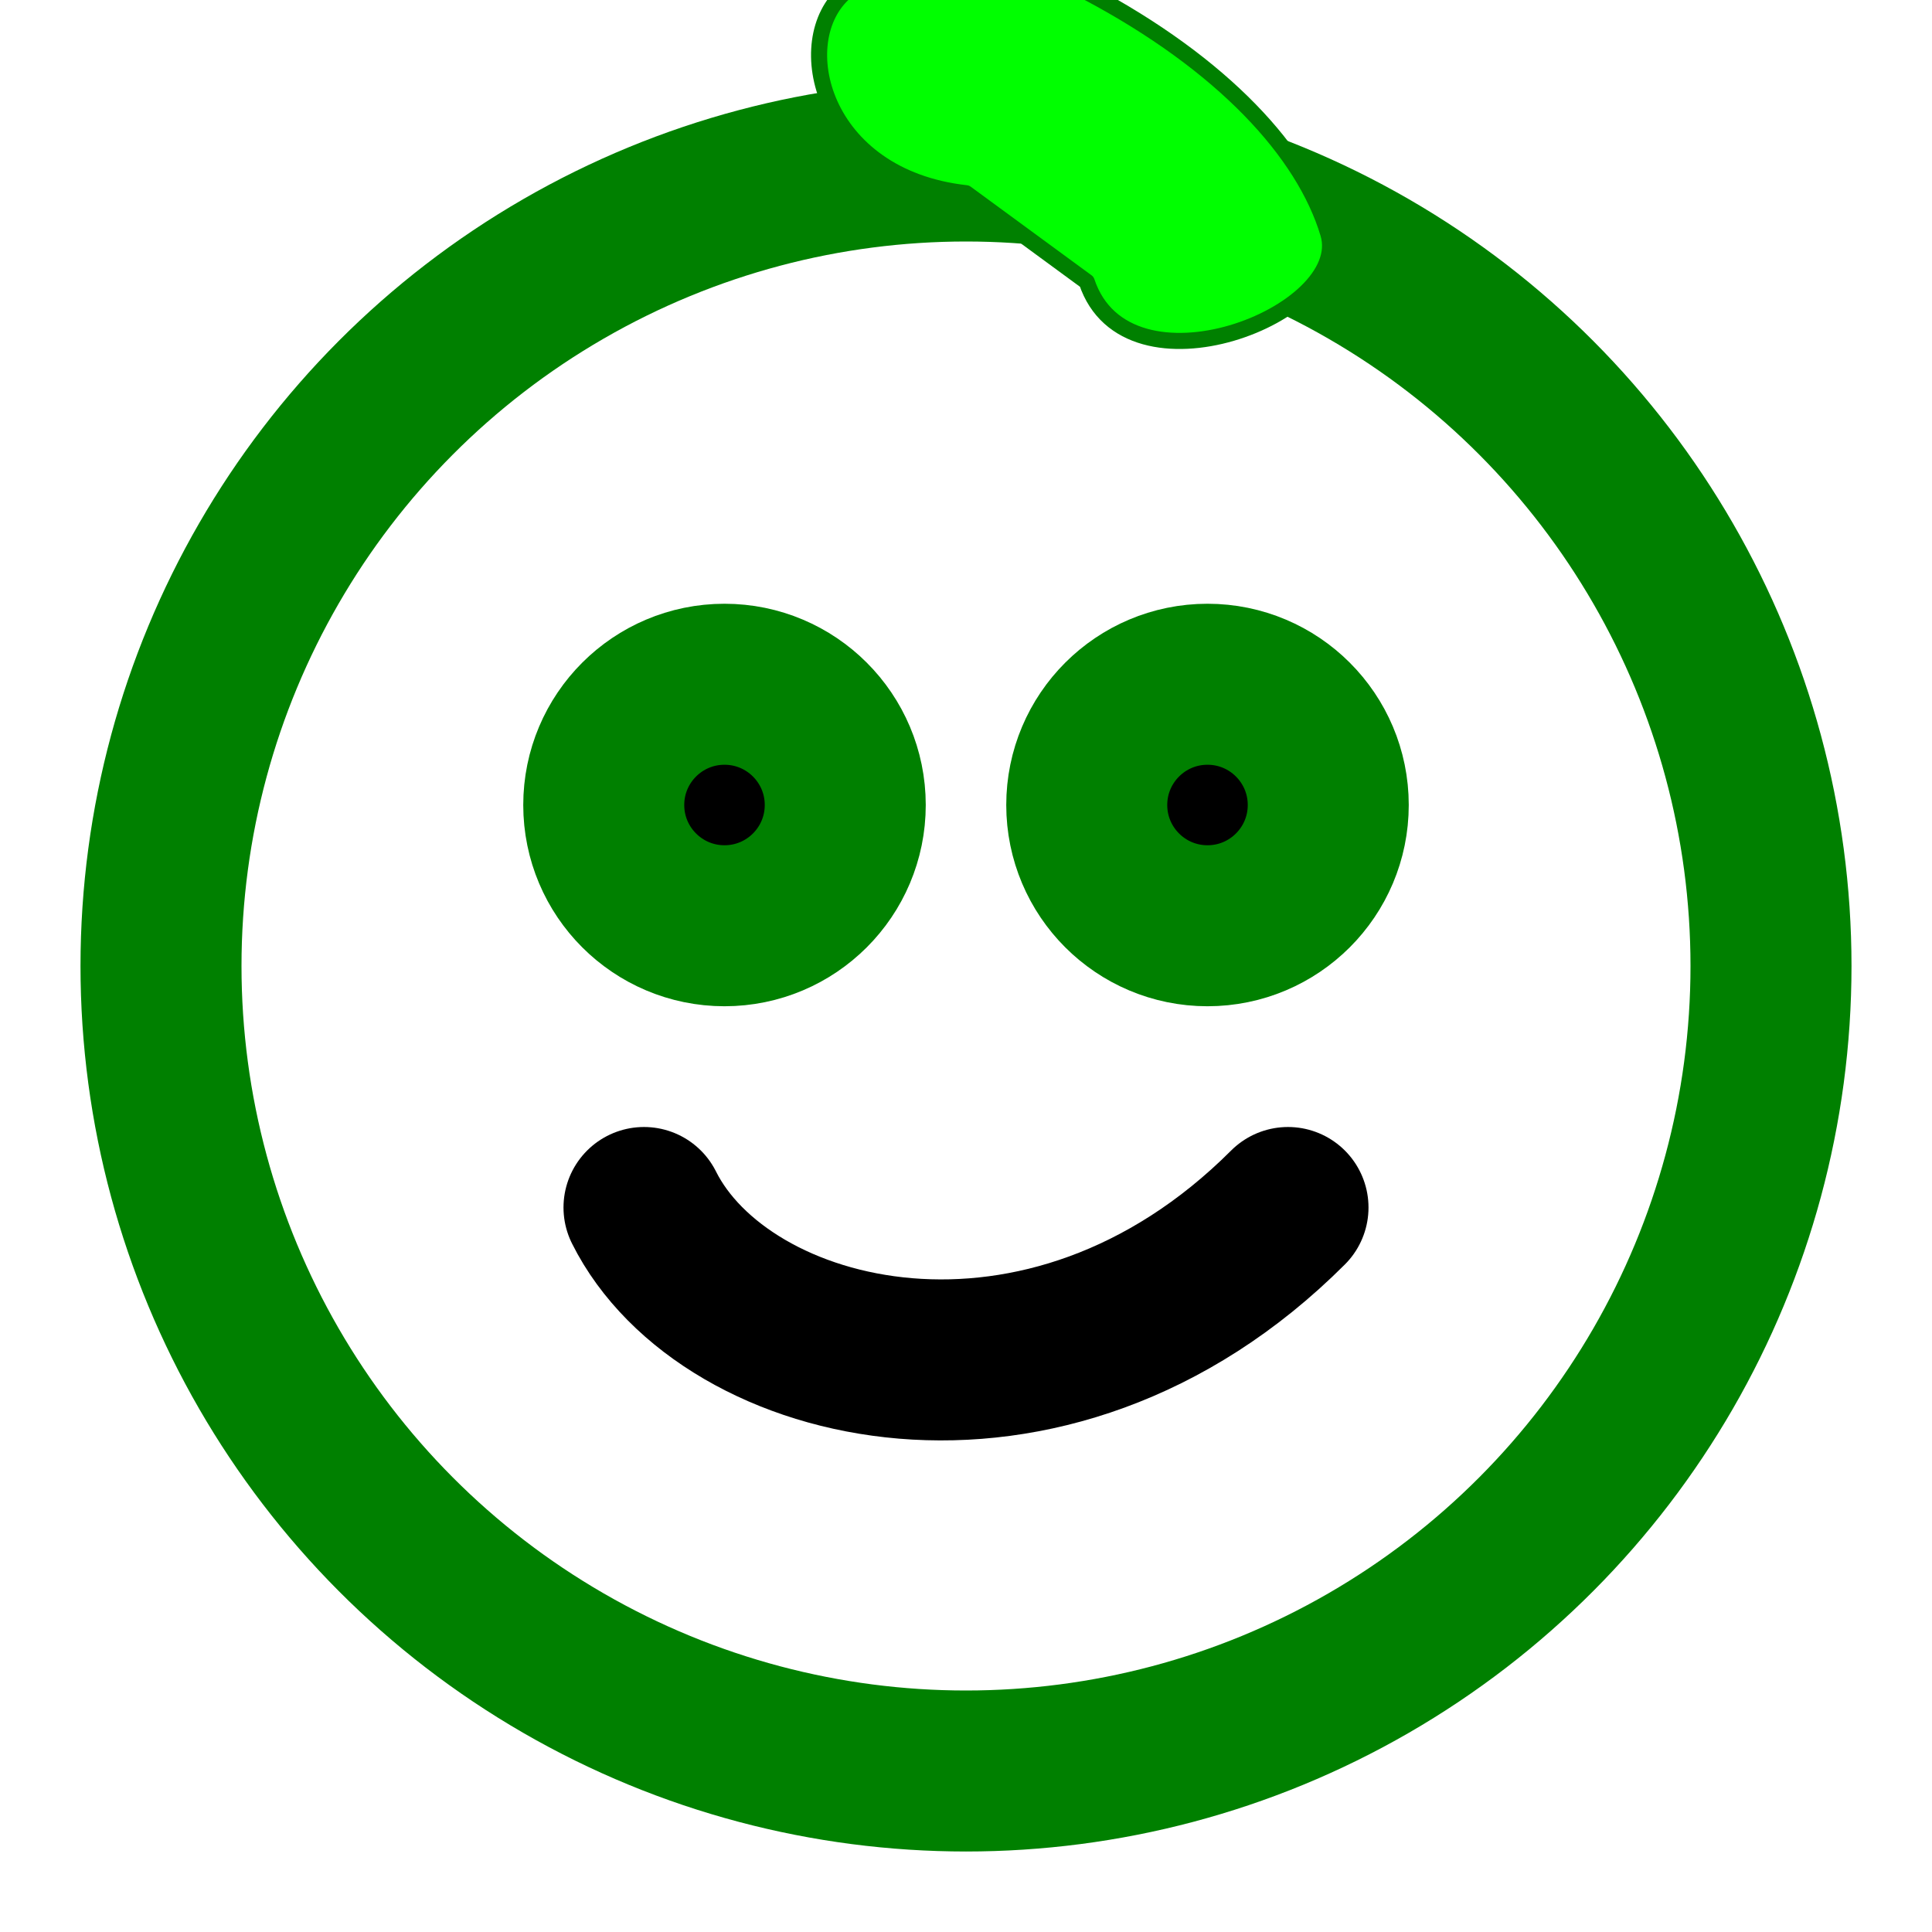
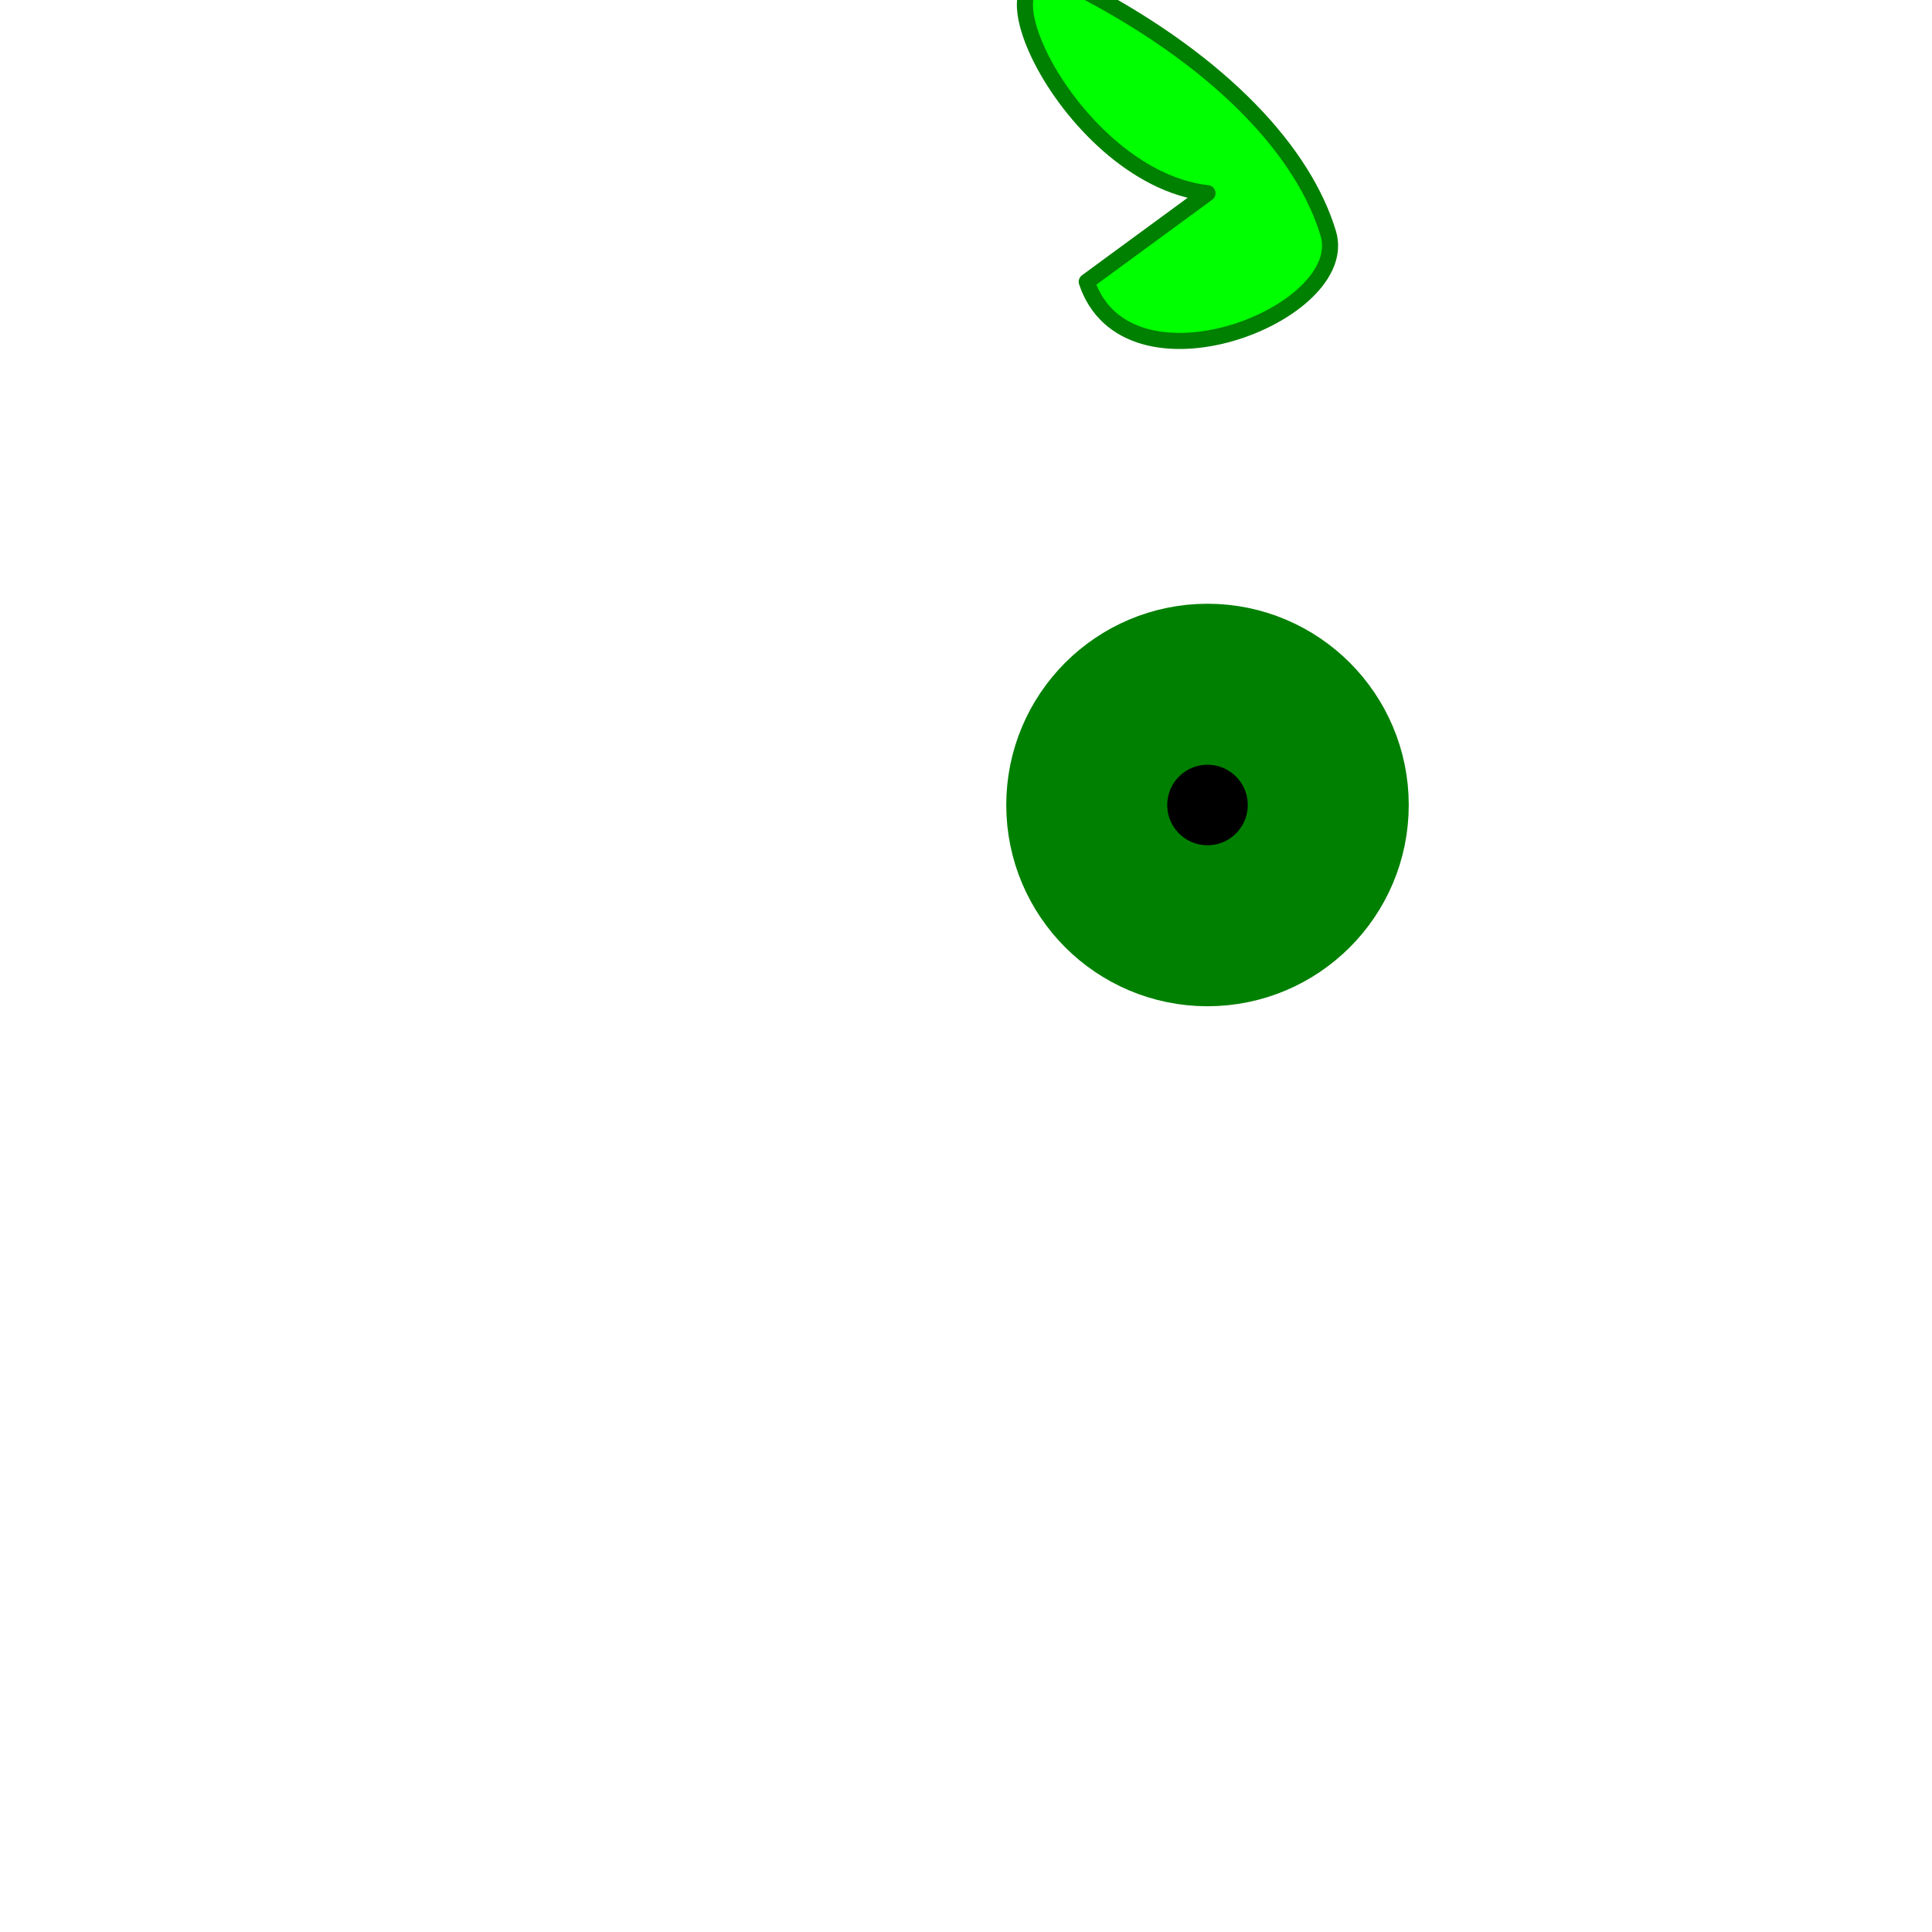
<svg xmlns="http://www.w3.org/2000/svg" width="200" height="200" viewBox="0 0 24 24" fill="none" stroke="green" stroke-width="2" stroke-linecap="round" stroke-linejoin="round">
-   <circle cx="12" cy="12" r="10" />
-   <path d="M235 135c5 15 33 4 30-6s-13-21-30-30c-17-9-23-6-30 0s-3 23 15 25z" transform="scale(0.1) translate(-100, -100)" fill="lime" />
-   <circle cx="9" cy="10" r="1.5" fill="black" />
+   <path d="M235 135c5 15 33 4 30-6s-13-21-30-30s-3 23 15 25z" transform="scale(0.1) translate(-100, -100)" fill="lime" />
  <circle cx="15" cy="10" r="1.5" fill="black" />
-   <path d="M8 15c1 2 5 3 8 0" stroke="black" />
</svg>